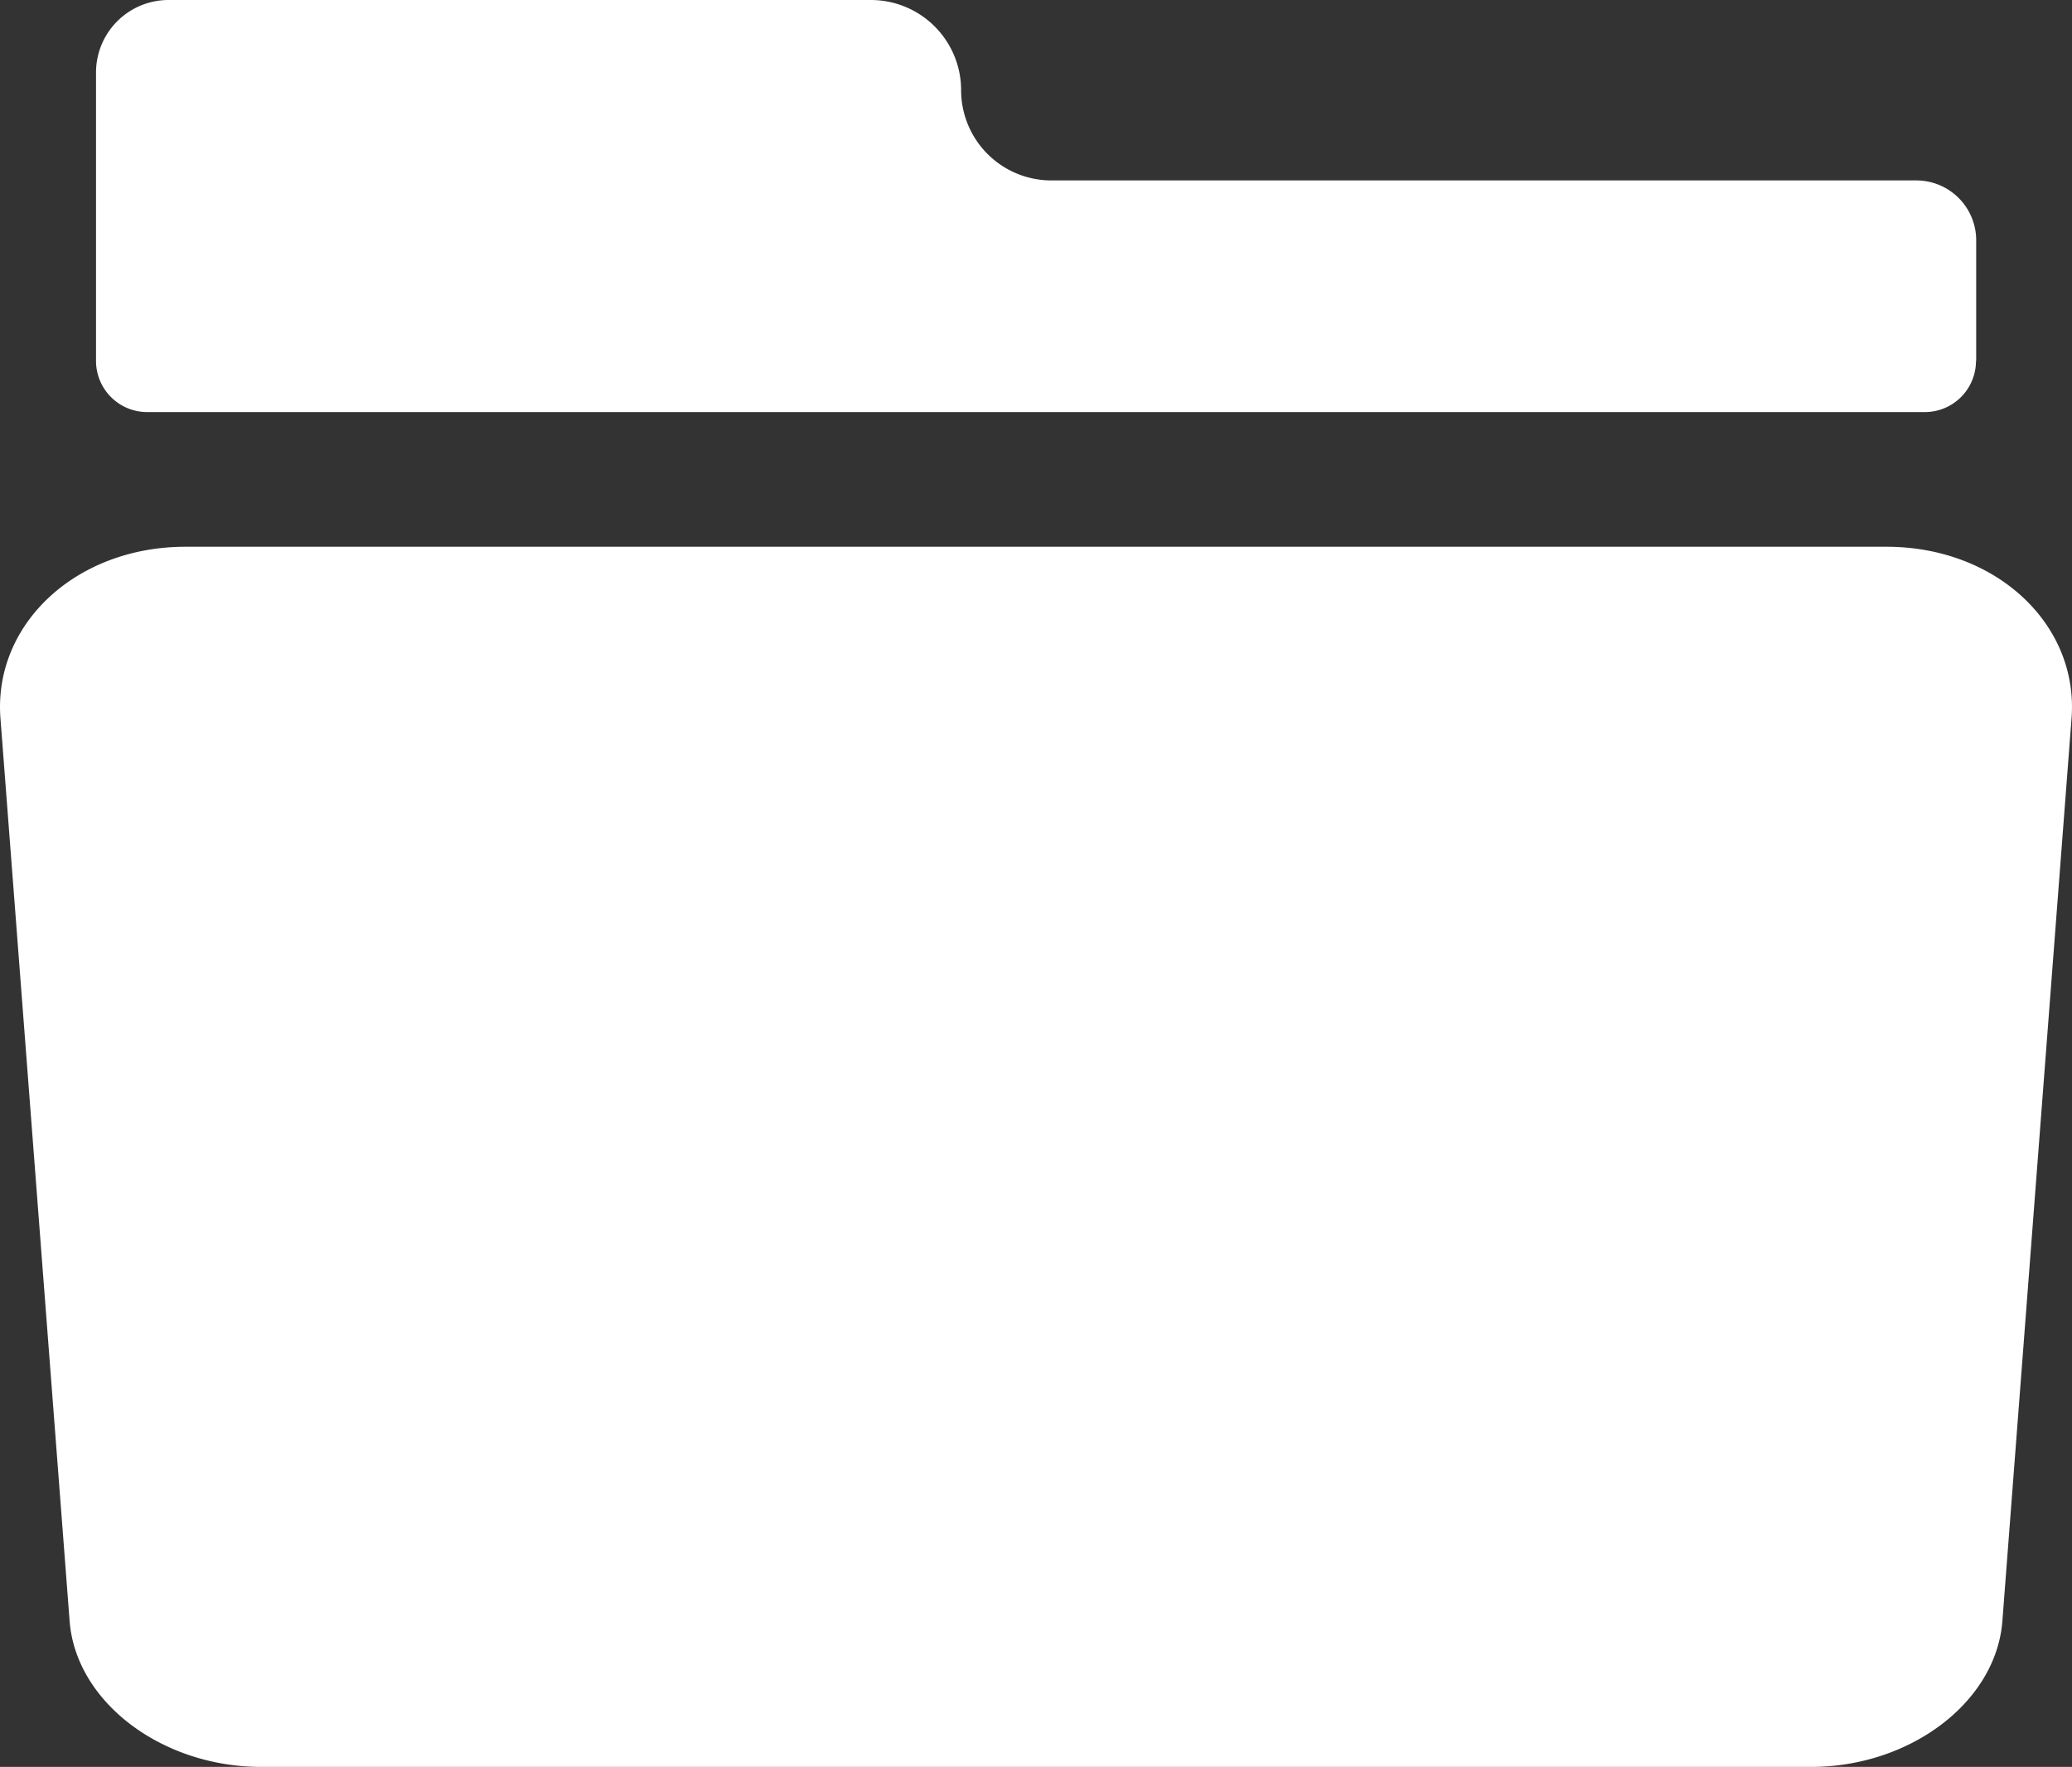
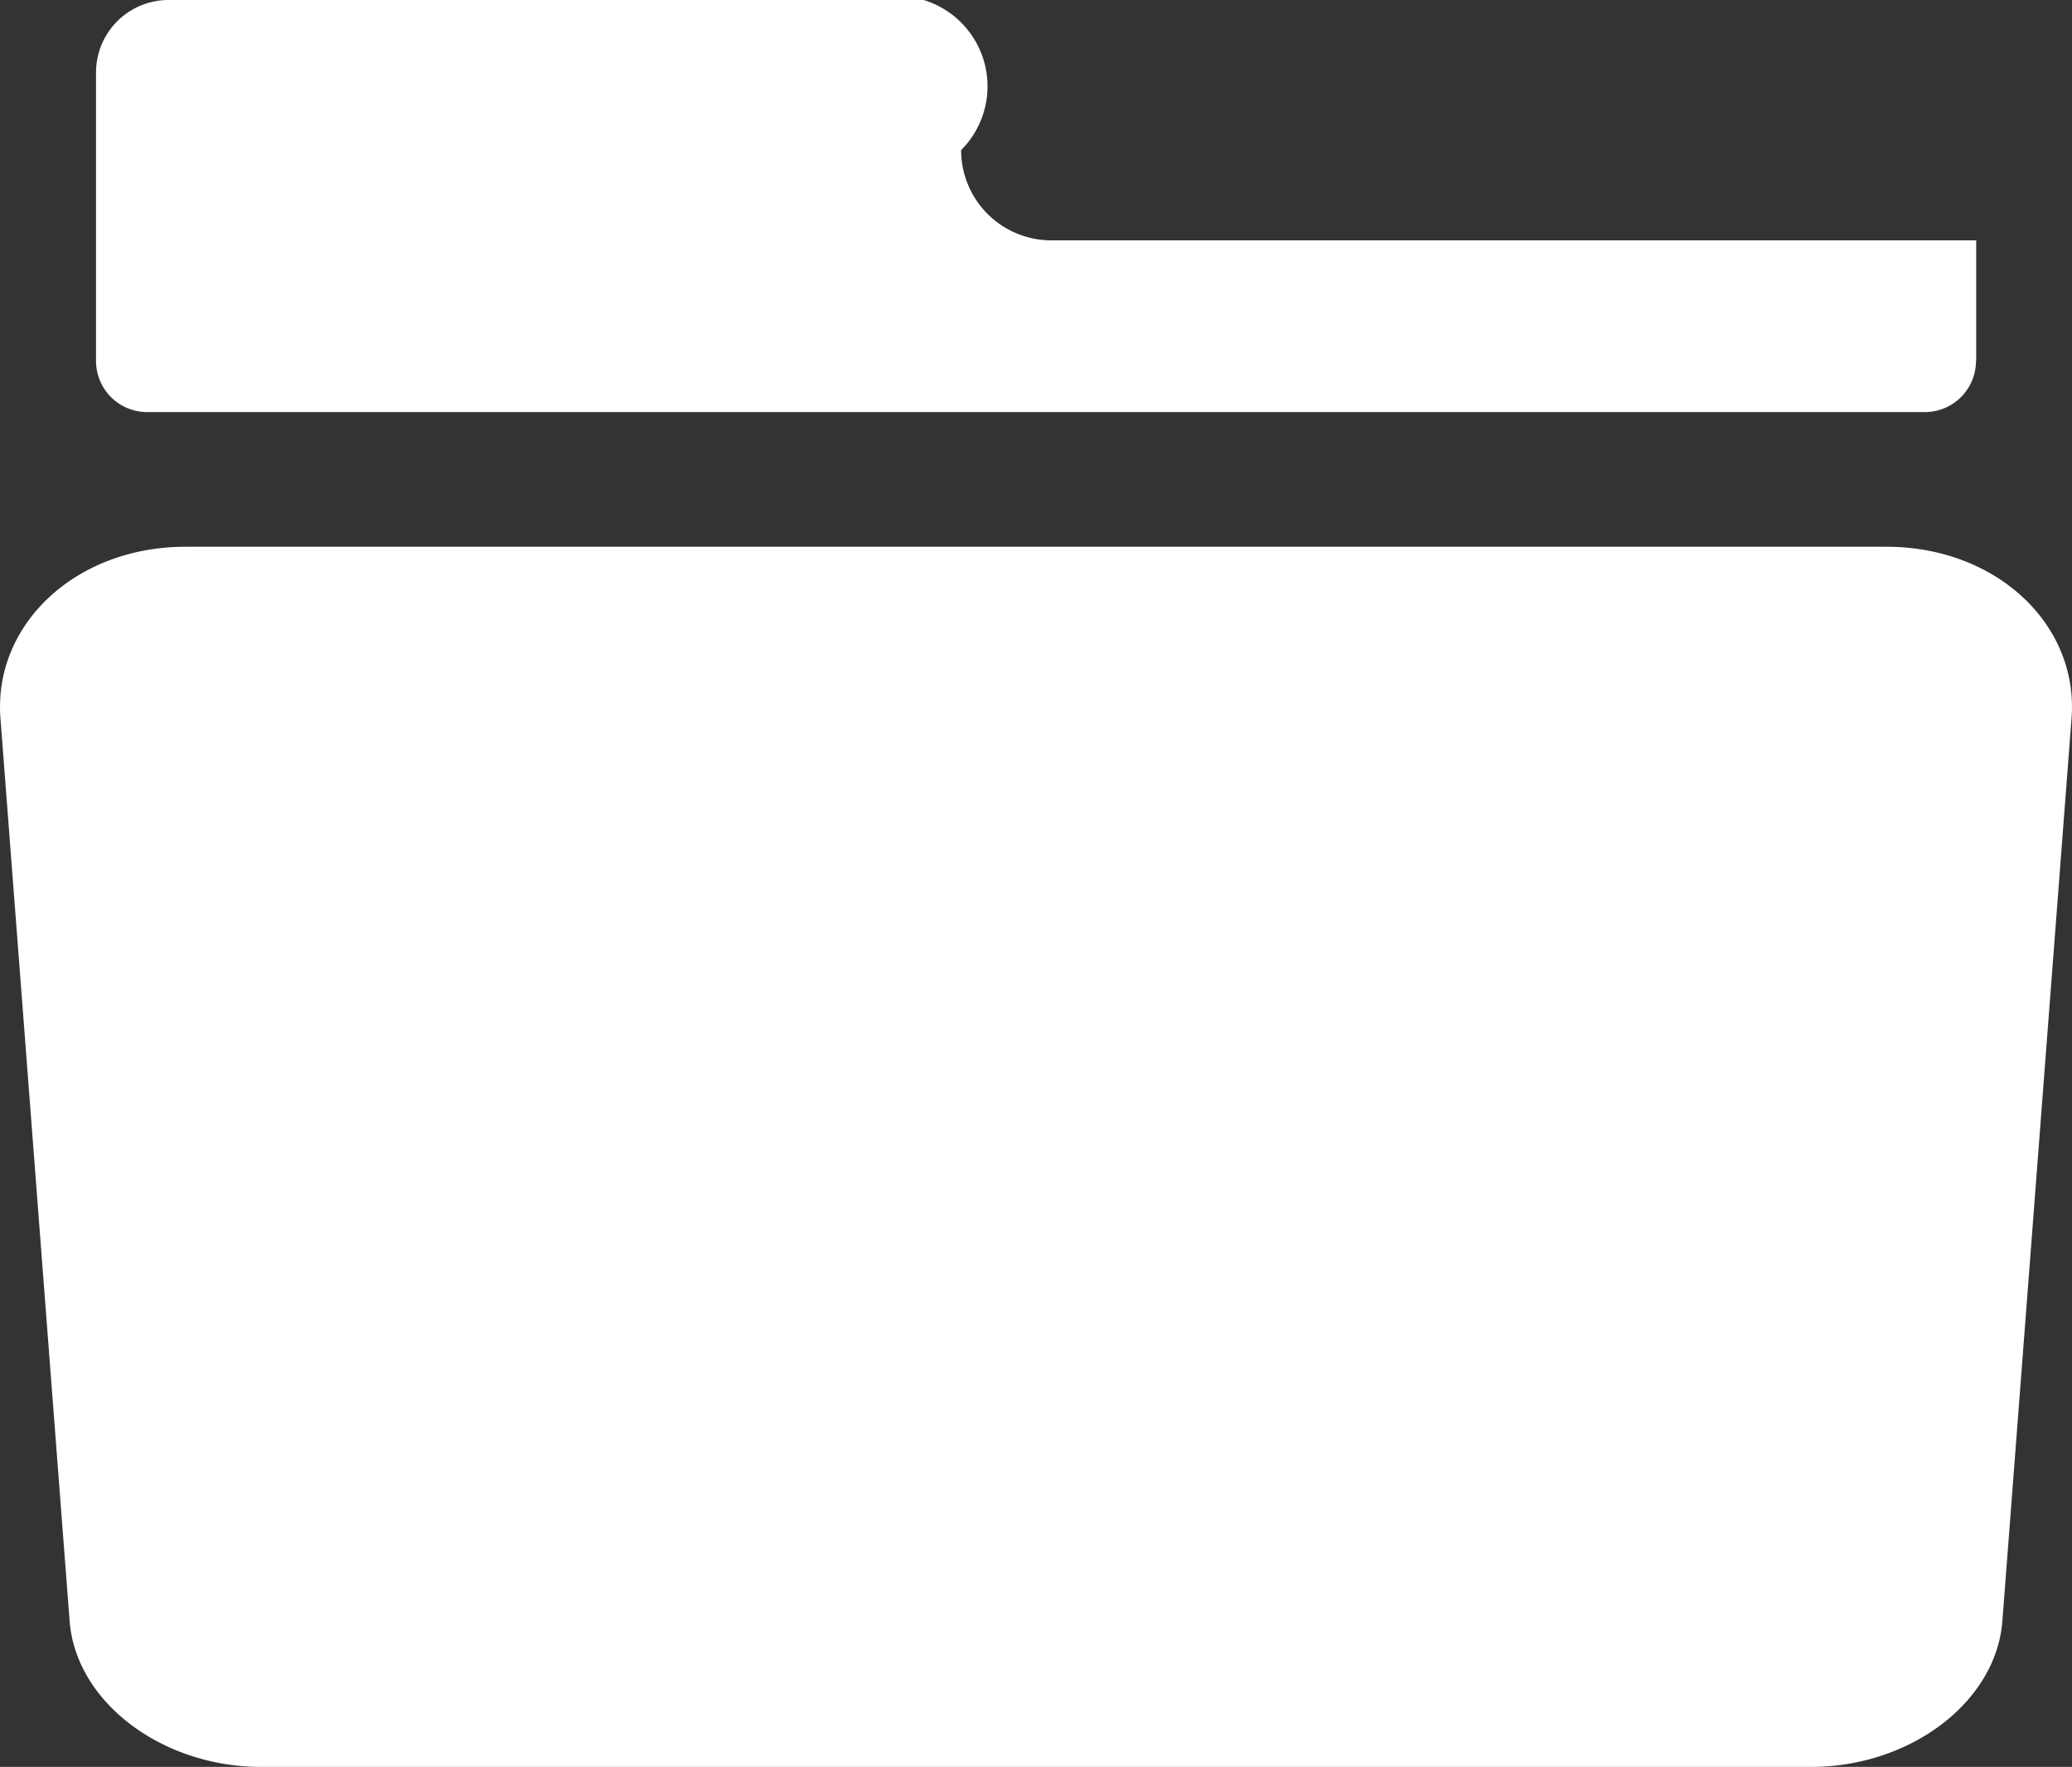
<svg xmlns="http://www.w3.org/2000/svg" viewBox="0 0 500 426.38">
  <rect x="0" y="0" width="500" height="426.38" fill="#333333" stroke="none" />
  <defs>
    <style>.cls-1{fill:#fff;fill-rule:evenodd;}</style>
  </defs>
  <title>icon-case-studies</title>
  <g id="Layer_2" data-name="Layer 2">
    <g id="_ÎÓÈ_19" data-name="—ÎÓÈ 19">
-       <path class="cls-1" d="M437,426.38H63.05c-24,0-44.75-15.66-46.25-35.2L.11,173.35c-1.75-22.74,18.23-41.41,44.64-41.41h410.5c26.41,0,46.39,18.67,44.64,41.41L483.2,391.18C481.7,410.72,461,426.38,437,426.38Zm39.88-339.3V58a14.45,14.45,0,0,0-14.46-14.46H253.7a21.78,21.78,0,0,1-21.77-21.78h0A21.78,21.78,0,0,0,210.15,0H40.67a17.5,17.5,0,0,0-17.5,17.5V87.08A12.35,12.35,0,0,0,35.52,99.44h429A12.35,12.35,0,0,0,476.83,87.08Z" />
+       <path class="cls-1" d="M437,426.38H63.05c-24,0-44.75-15.66-46.25-35.2L.11,173.35c-1.75-22.74,18.23-41.41,44.64-41.41h410.5c26.41,0,46.39,18.67,44.64,41.41L483.2,391.18C481.7,410.72,461,426.38,437,426.38Zm39.88-339.3V58H253.7a21.78,21.78,0,0,1-21.77-21.78h0A21.78,21.78,0,0,0,210.15,0H40.67a17.5,17.5,0,0,0-17.5,17.5V87.08A12.35,12.35,0,0,0,35.52,99.44h429A12.35,12.35,0,0,0,476.83,87.08Z" />
    </g>
  </g>
</svg>